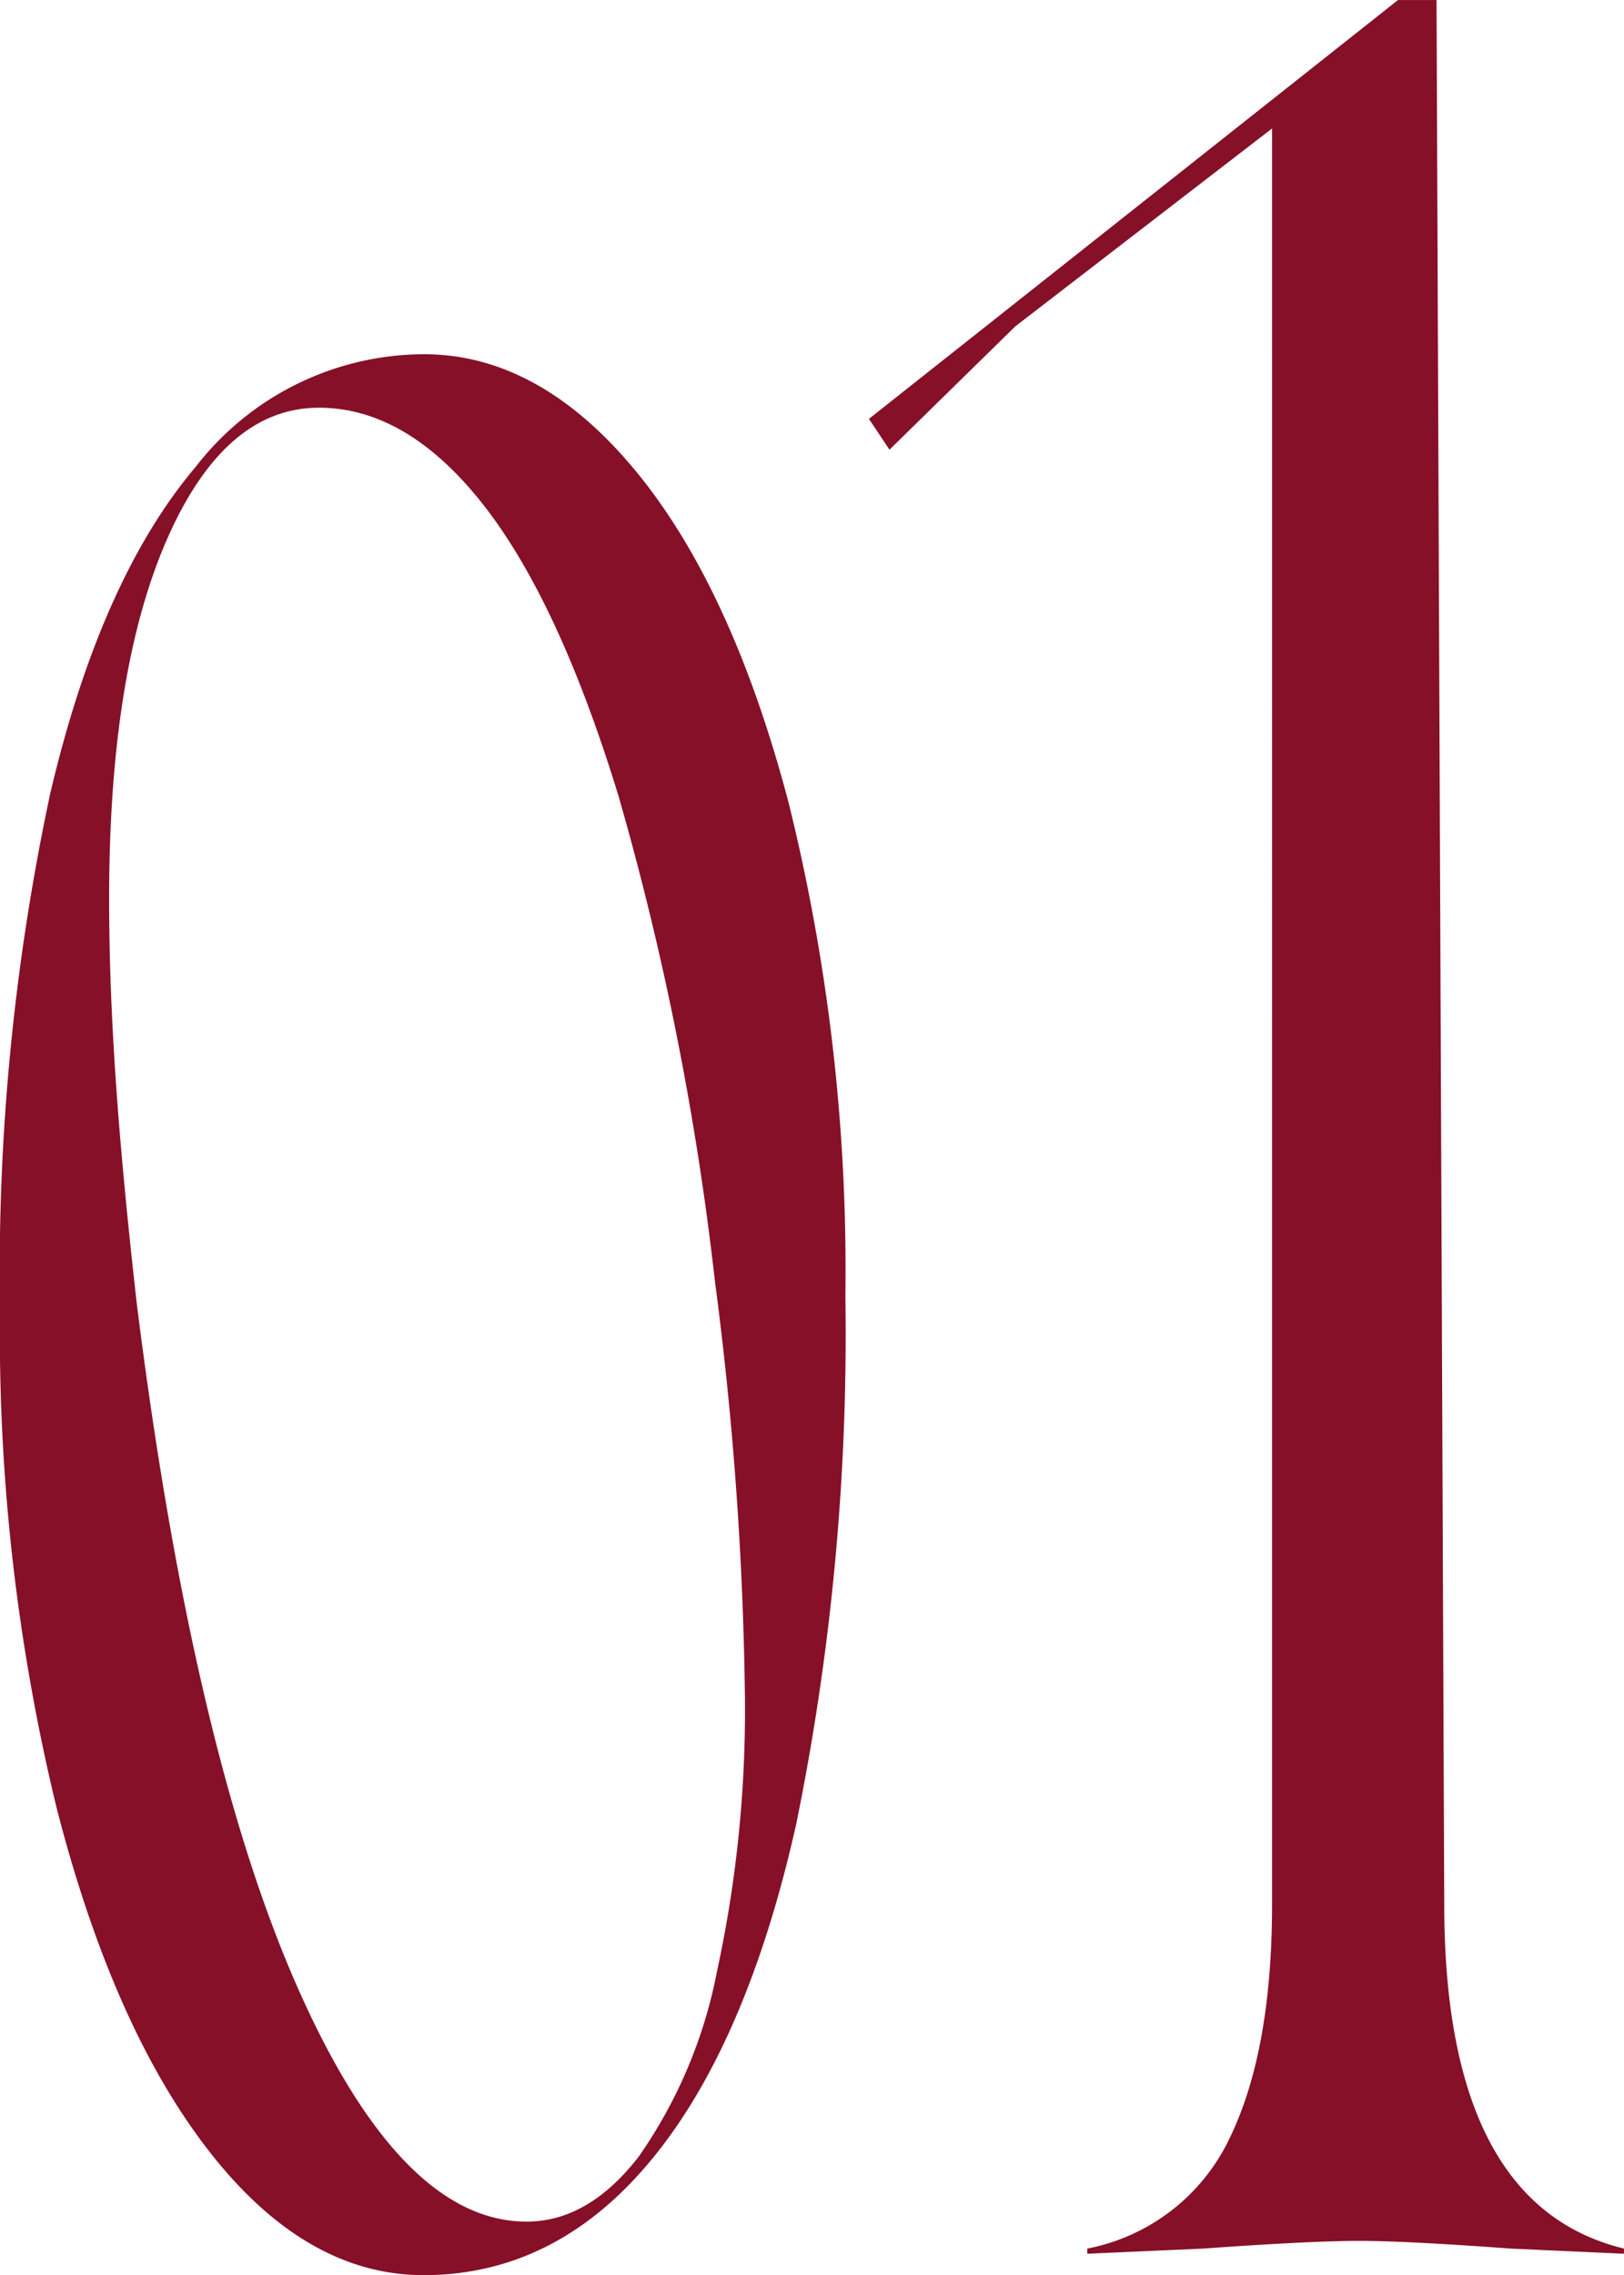
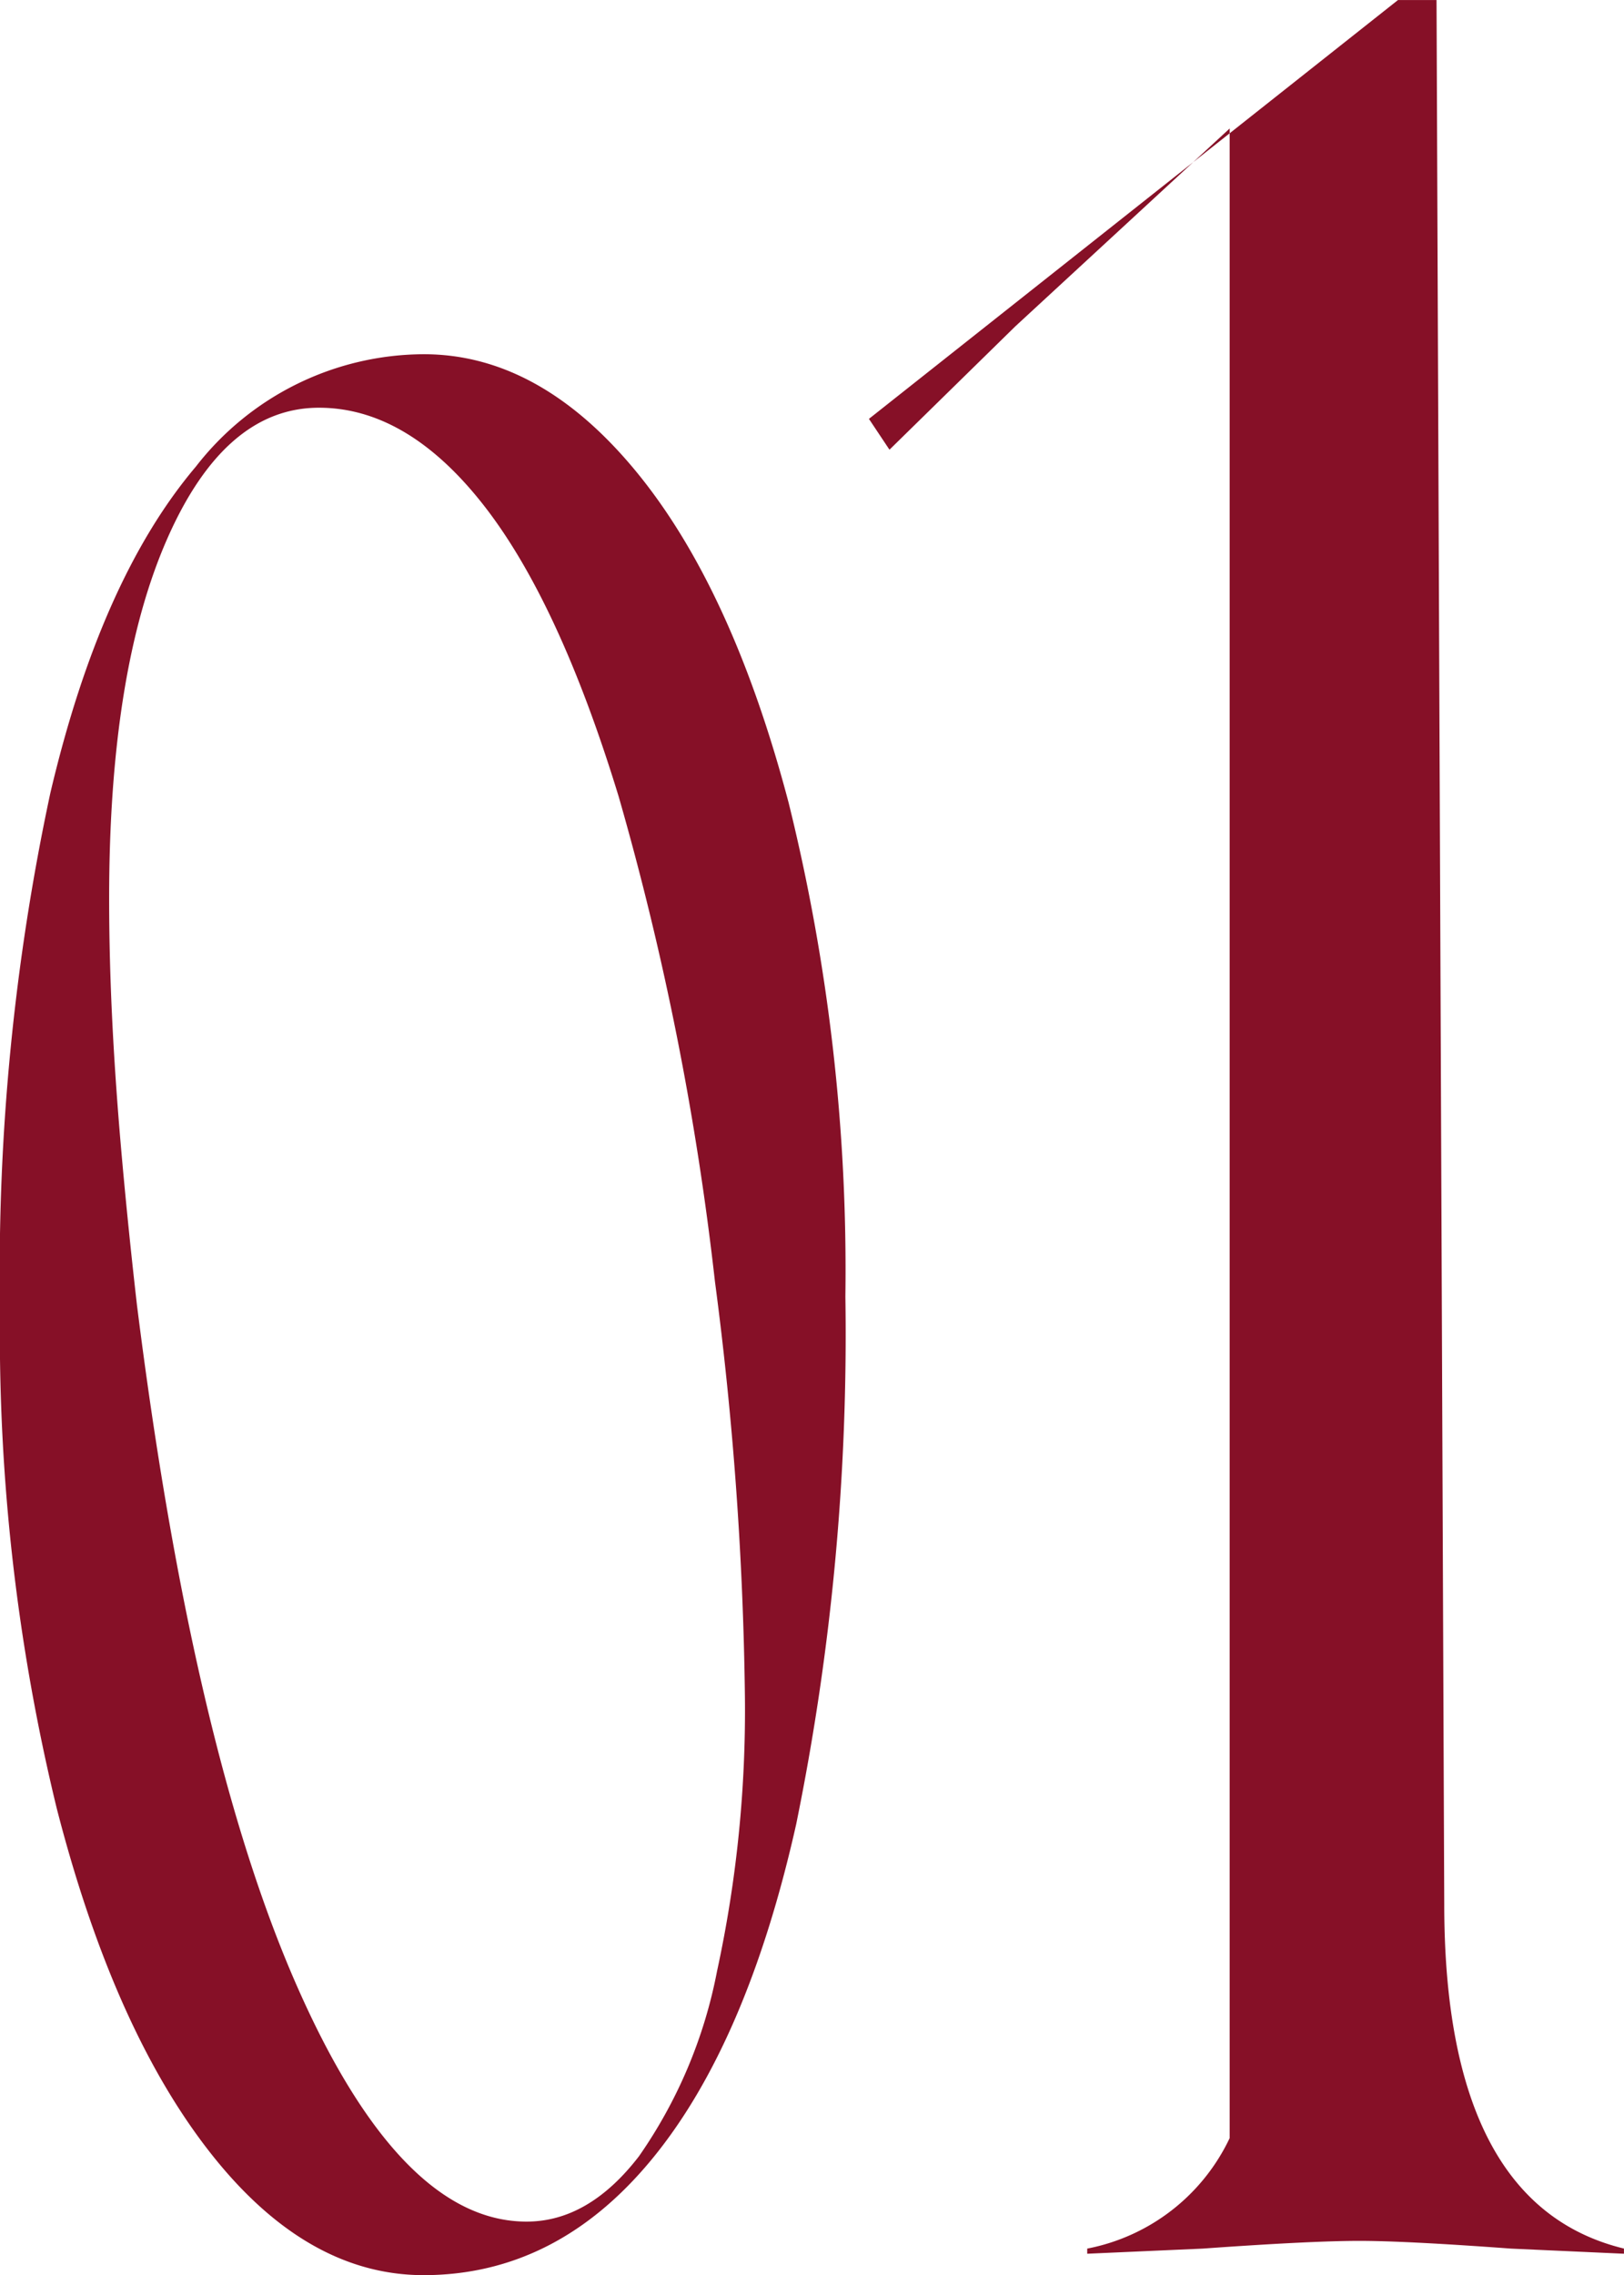
<svg xmlns="http://www.w3.org/2000/svg" width="74.102" height="103.75" viewBox="0 0 74.102 103.75">
-   <path id="パス_211" data-name="パス 211" d="M20.508.977q-5.371,0-9.766-5.615T3.76-20.312A91.513,91.513,0,0,1,1.172-43.066,104.285,104.285,0,0,1,3.467-66.6q2.295-9.766,6.641-14.893a13.214,13.214,0,0,1,10.4-5.127q5.273,0,9.668,5.322t6.982,15.137a88.6,88.6,0,0,1,2.588,22.51A111.483,111.483,0,0,1,37.5-19.58Q35.254-9.57,30.908-4.3T20.508.977ZM25.2-1.465q2.832,0,5.127-2.979a21.982,21.982,0,0,0,3.564-8.447,56.046,56.046,0,0,0,1.27-12.6,158.711,158.711,0,0,0-1.367-18.848,134.353,134.353,0,0,0-4.395-22.119q-2.734-8.936-6.2-13.33T15.723-84.18q-4.3,0-6.934,6.006T6.152-61.816q0,2.734.146,5.664t.439,6.2q.293,3.271.684,6.689Q9.961-23.047,14.7-12.256T25.2-1.465ZM50.781-.234a9.1,9.1,0,0,0,6.5-5.039q1.934-3.984,1.934-10.664V-96.914L47.5-87.891l-5.742,5.625-.937-1.406,24.141-19.1h1.758l.352,86.836q0,13.711,8.2,15.7V0L70.117-.234q-4.8-.352-6.914-.352-2.227,0-7.148.352L50.781,0Z" transform="translate(-1.172 102.773)" fill="#861027" />
+   <path id="パス_211" data-name="パス 211" d="M20.508.977q-5.371,0-9.766-5.615T3.76-20.312A91.513,91.513,0,0,1,1.172-43.066,104.285,104.285,0,0,1,3.467-66.6q2.295-9.766,6.641-14.893a13.214,13.214,0,0,1,10.4-5.127q5.273,0,9.668,5.322t6.982,15.137a88.6,88.6,0,0,1,2.588,22.51A111.483,111.483,0,0,1,37.5-19.58Q35.254-9.57,30.908-4.3T20.508.977ZM25.2-1.465q2.832,0,5.127-2.979a21.982,21.982,0,0,0,3.564-8.447,56.046,56.046,0,0,0,1.27-12.6,158.711,158.711,0,0,0-1.367-18.848,134.353,134.353,0,0,0-4.395-22.119q-2.734-8.936-6.2-13.33T15.723-84.18q-4.3,0-6.934,6.006T6.152-61.816q0,2.734.146,5.664t.439,6.2q.293,3.271.684,6.689Q9.961-23.047,14.7-12.256T25.2-1.465ZM50.781-.234a9.1,9.1,0,0,0,6.5-5.039V-96.914L47.5-87.891l-5.742,5.625-.937-1.406,24.141-19.1h1.758l.352,86.836q0,13.711,8.2,15.7V0L70.117-.234q-4.8-.352-6.914-.352-2.227,0-7.148.352L50.781,0Z" transform="translate(-1.172 102.773)" fill="#861027" />
</svg>